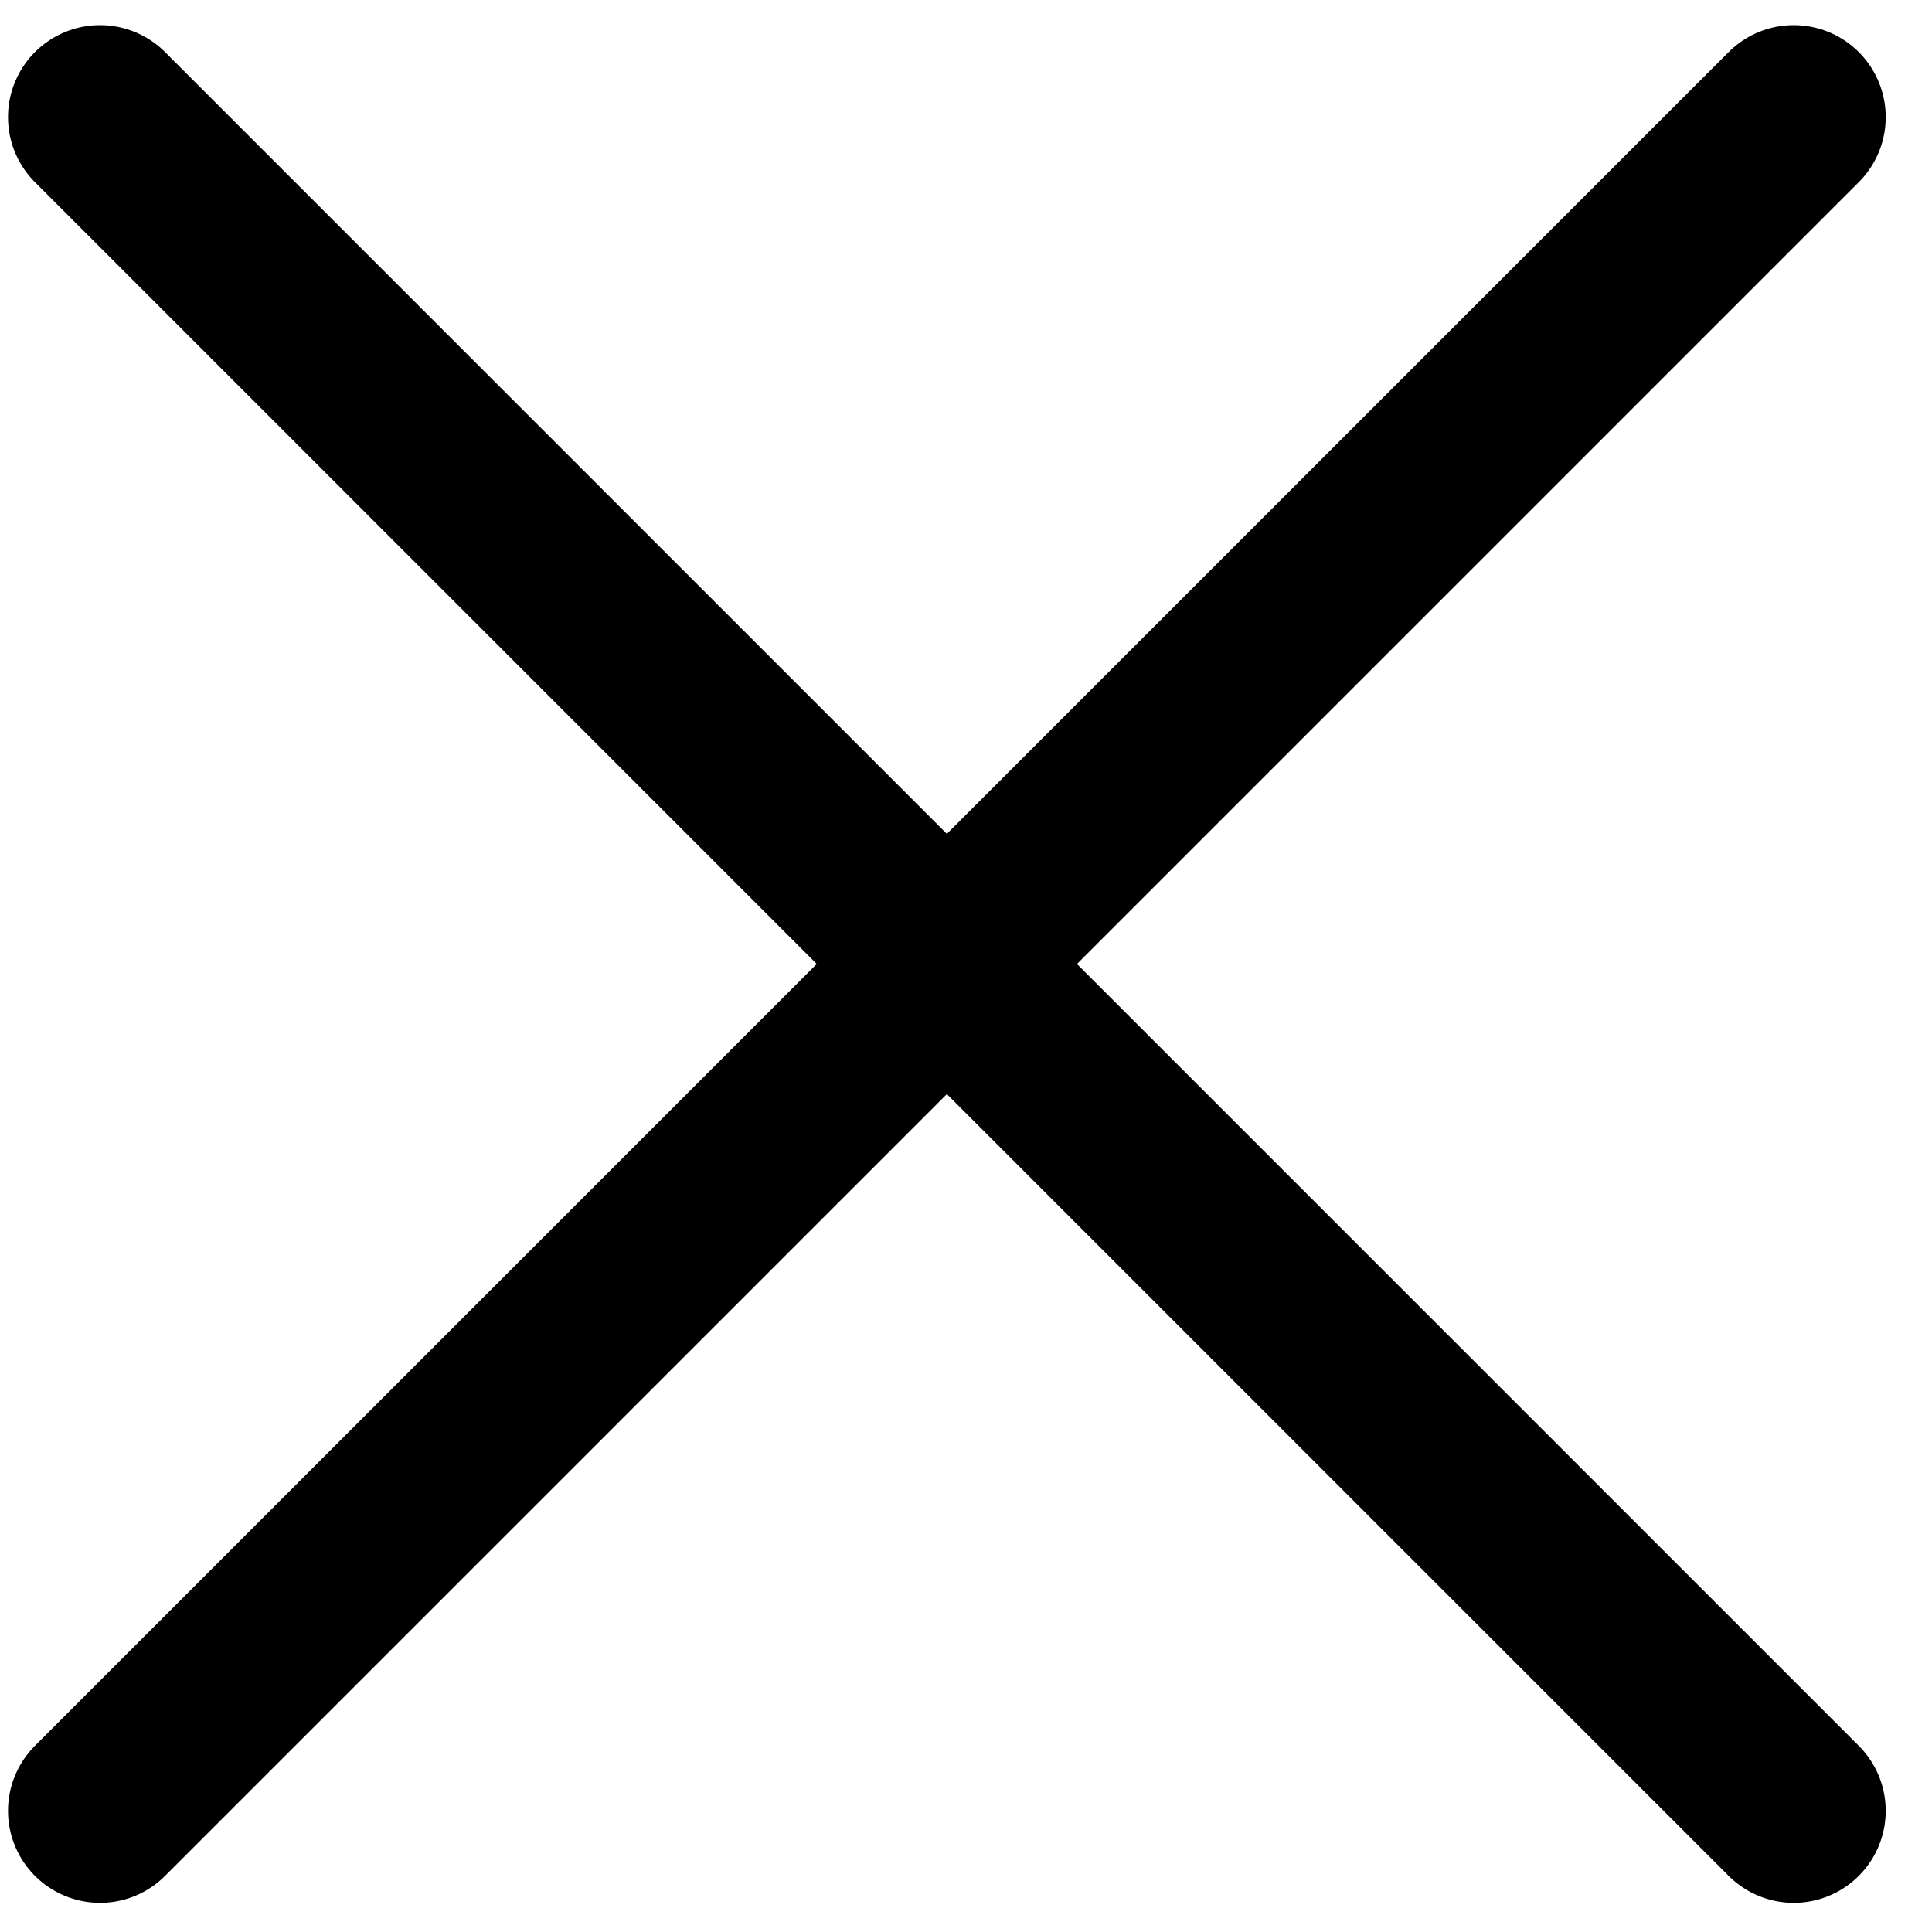
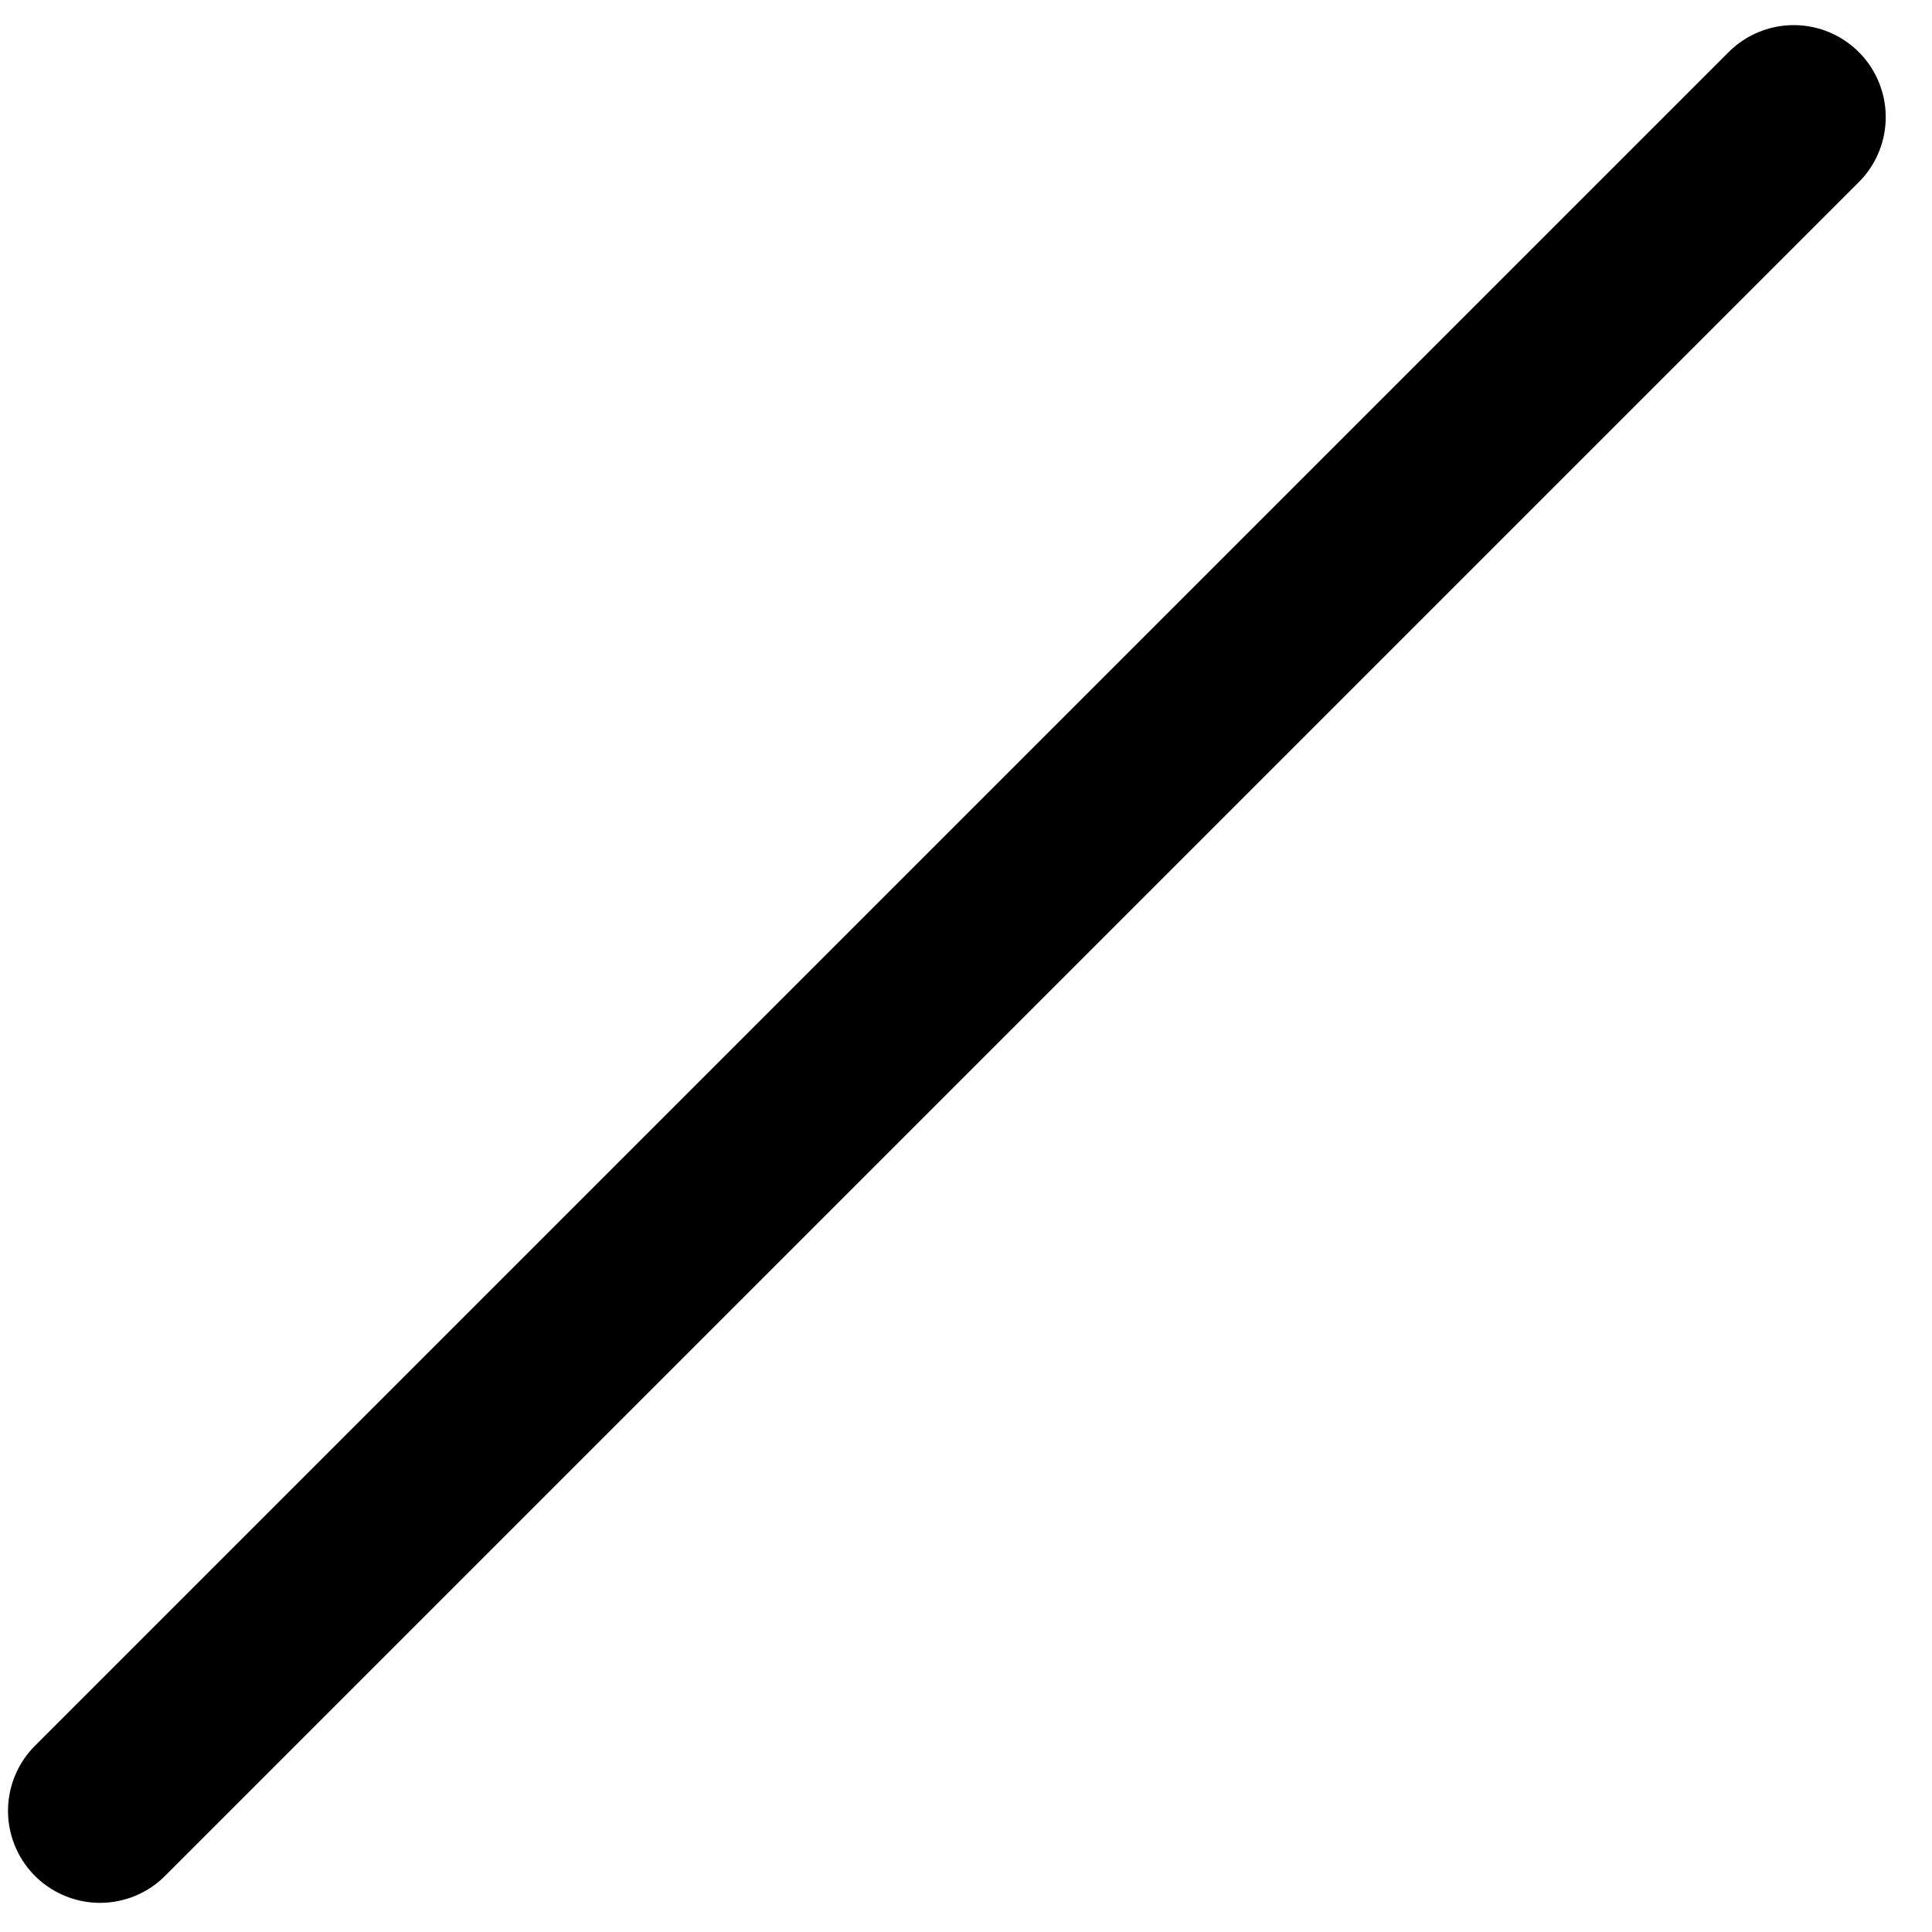
<svg xmlns="http://www.w3.org/2000/svg" width="21" height="21" viewBox="0 0 21 21" fill="none">
-   <path d="M19.497 1.273L1.087 19.683M1.087 1.273L19.497 19.683" stroke="black" stroke-width="2" stroke-linecap="round" stroke-linejoin="round" />
+   <path d="M19.497 1.273L1.087 19.683M1.087 1.273" stroke="black" stroke-width="2" stroke-linecap="round" stroke-linejoin="round" />
</svg>